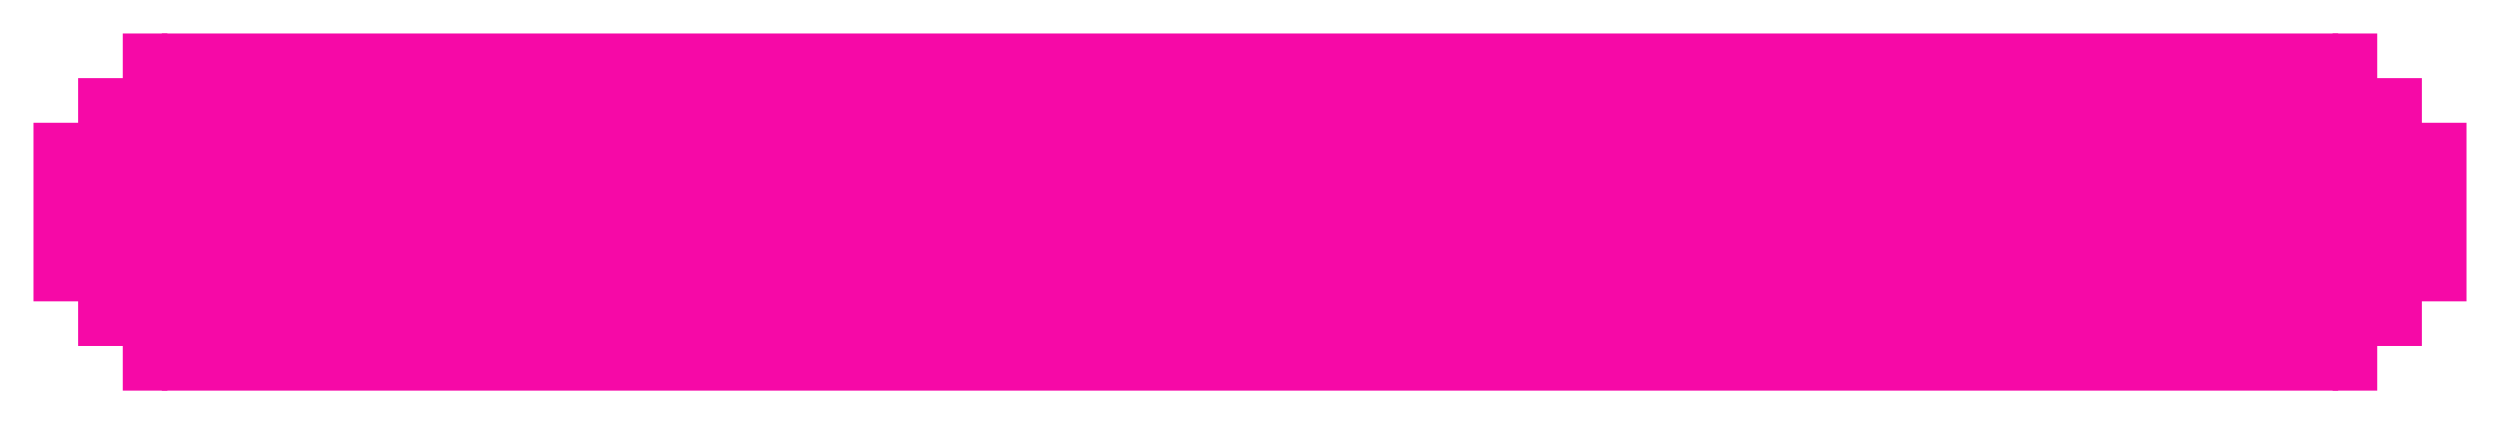
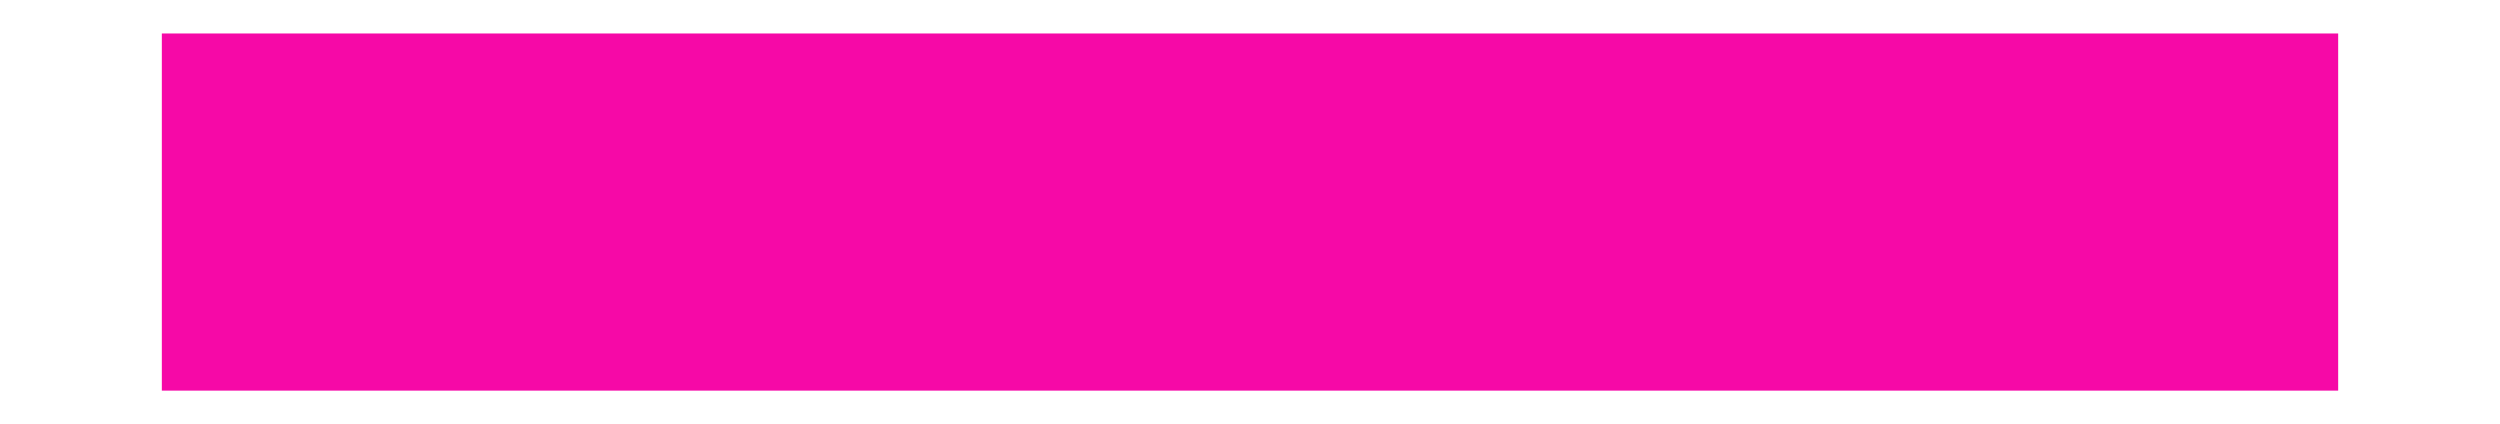
<svg xmlns="http://www.w3.org/2000/svg" width="448" height="76" viewBox="0 0 448 76" fill="none">
  <g filter="url(#filter0_dd_5718_96940)">
-     <path d="M22 6L30 6L30 70L22 70L22 62L14 62L14 54L6 54L6 22L14 22L14 14L22 14L22 6Z" fill="#F609A7" />
    <rect width="390" height="64" transform="translate(29 6)" fill="#F609A7" />
-     <path d="M426 70H418L418 6L426 6L426 14L434 14V22L442 22L442 54H434V62H426L426 70Z" fill="#F609A7" />
  </g>
  <defs>
    <filter id="filter0_dd_5718_96940" x="0" y="0" width="448" height="76" filterUnits="userSpaceOnUse" color-interpolation-filters="sRGB">
      <feFlood flood-opacity="0" result="BackgroundImageFix" />
      <feColorMatrix in="SourceAlpha" type="matrix" values="0 0 0 0 0 0 0 0 0 0 0 0 0 0 0 0 0 0 127 0" result="hardAlpha" />
      <feOffset dx="6" dy="6" />
      <feComposite in2="hardAlpha" operator="out" />
      <feColorMatrix type="matrix" values="0 0 0 0 0.294 0 0 0 0 0.894 0 0 0 0 0.651 0 0 0 1 0" />
      <feBlend mode="normal" in2="BackgroundImageFix" result="effect1_dropShadow_5718_96940" />
      <feColorMatrix in="SourceAlpha" type="matrix" values="0 0 0 0 0 0 0 0 0 0 0 0 0 0 0 0 0 0 127 0" result="hardAlpha" />
      <feOffset dx="-6" dy="-6" />
      <feComposite in2="hardAlpha" operator="out" />
      <feColorMatrix type="matrix" values="0 0 0 0 0.941 0 0 0 0 0.839 0 0 0 0 0.302 0 0 0 1 0" />
      <feBlend mode="normal" in2="effect1_dropShadow_5718_96940" result="effect2_dropShadow_5718_96940" />
      <feBlend mode="normal" in="SourceGraphic" in2="effect2_dropShadow_5718_96940" result="shape" />
    </filter>
  </defs>
</svg>